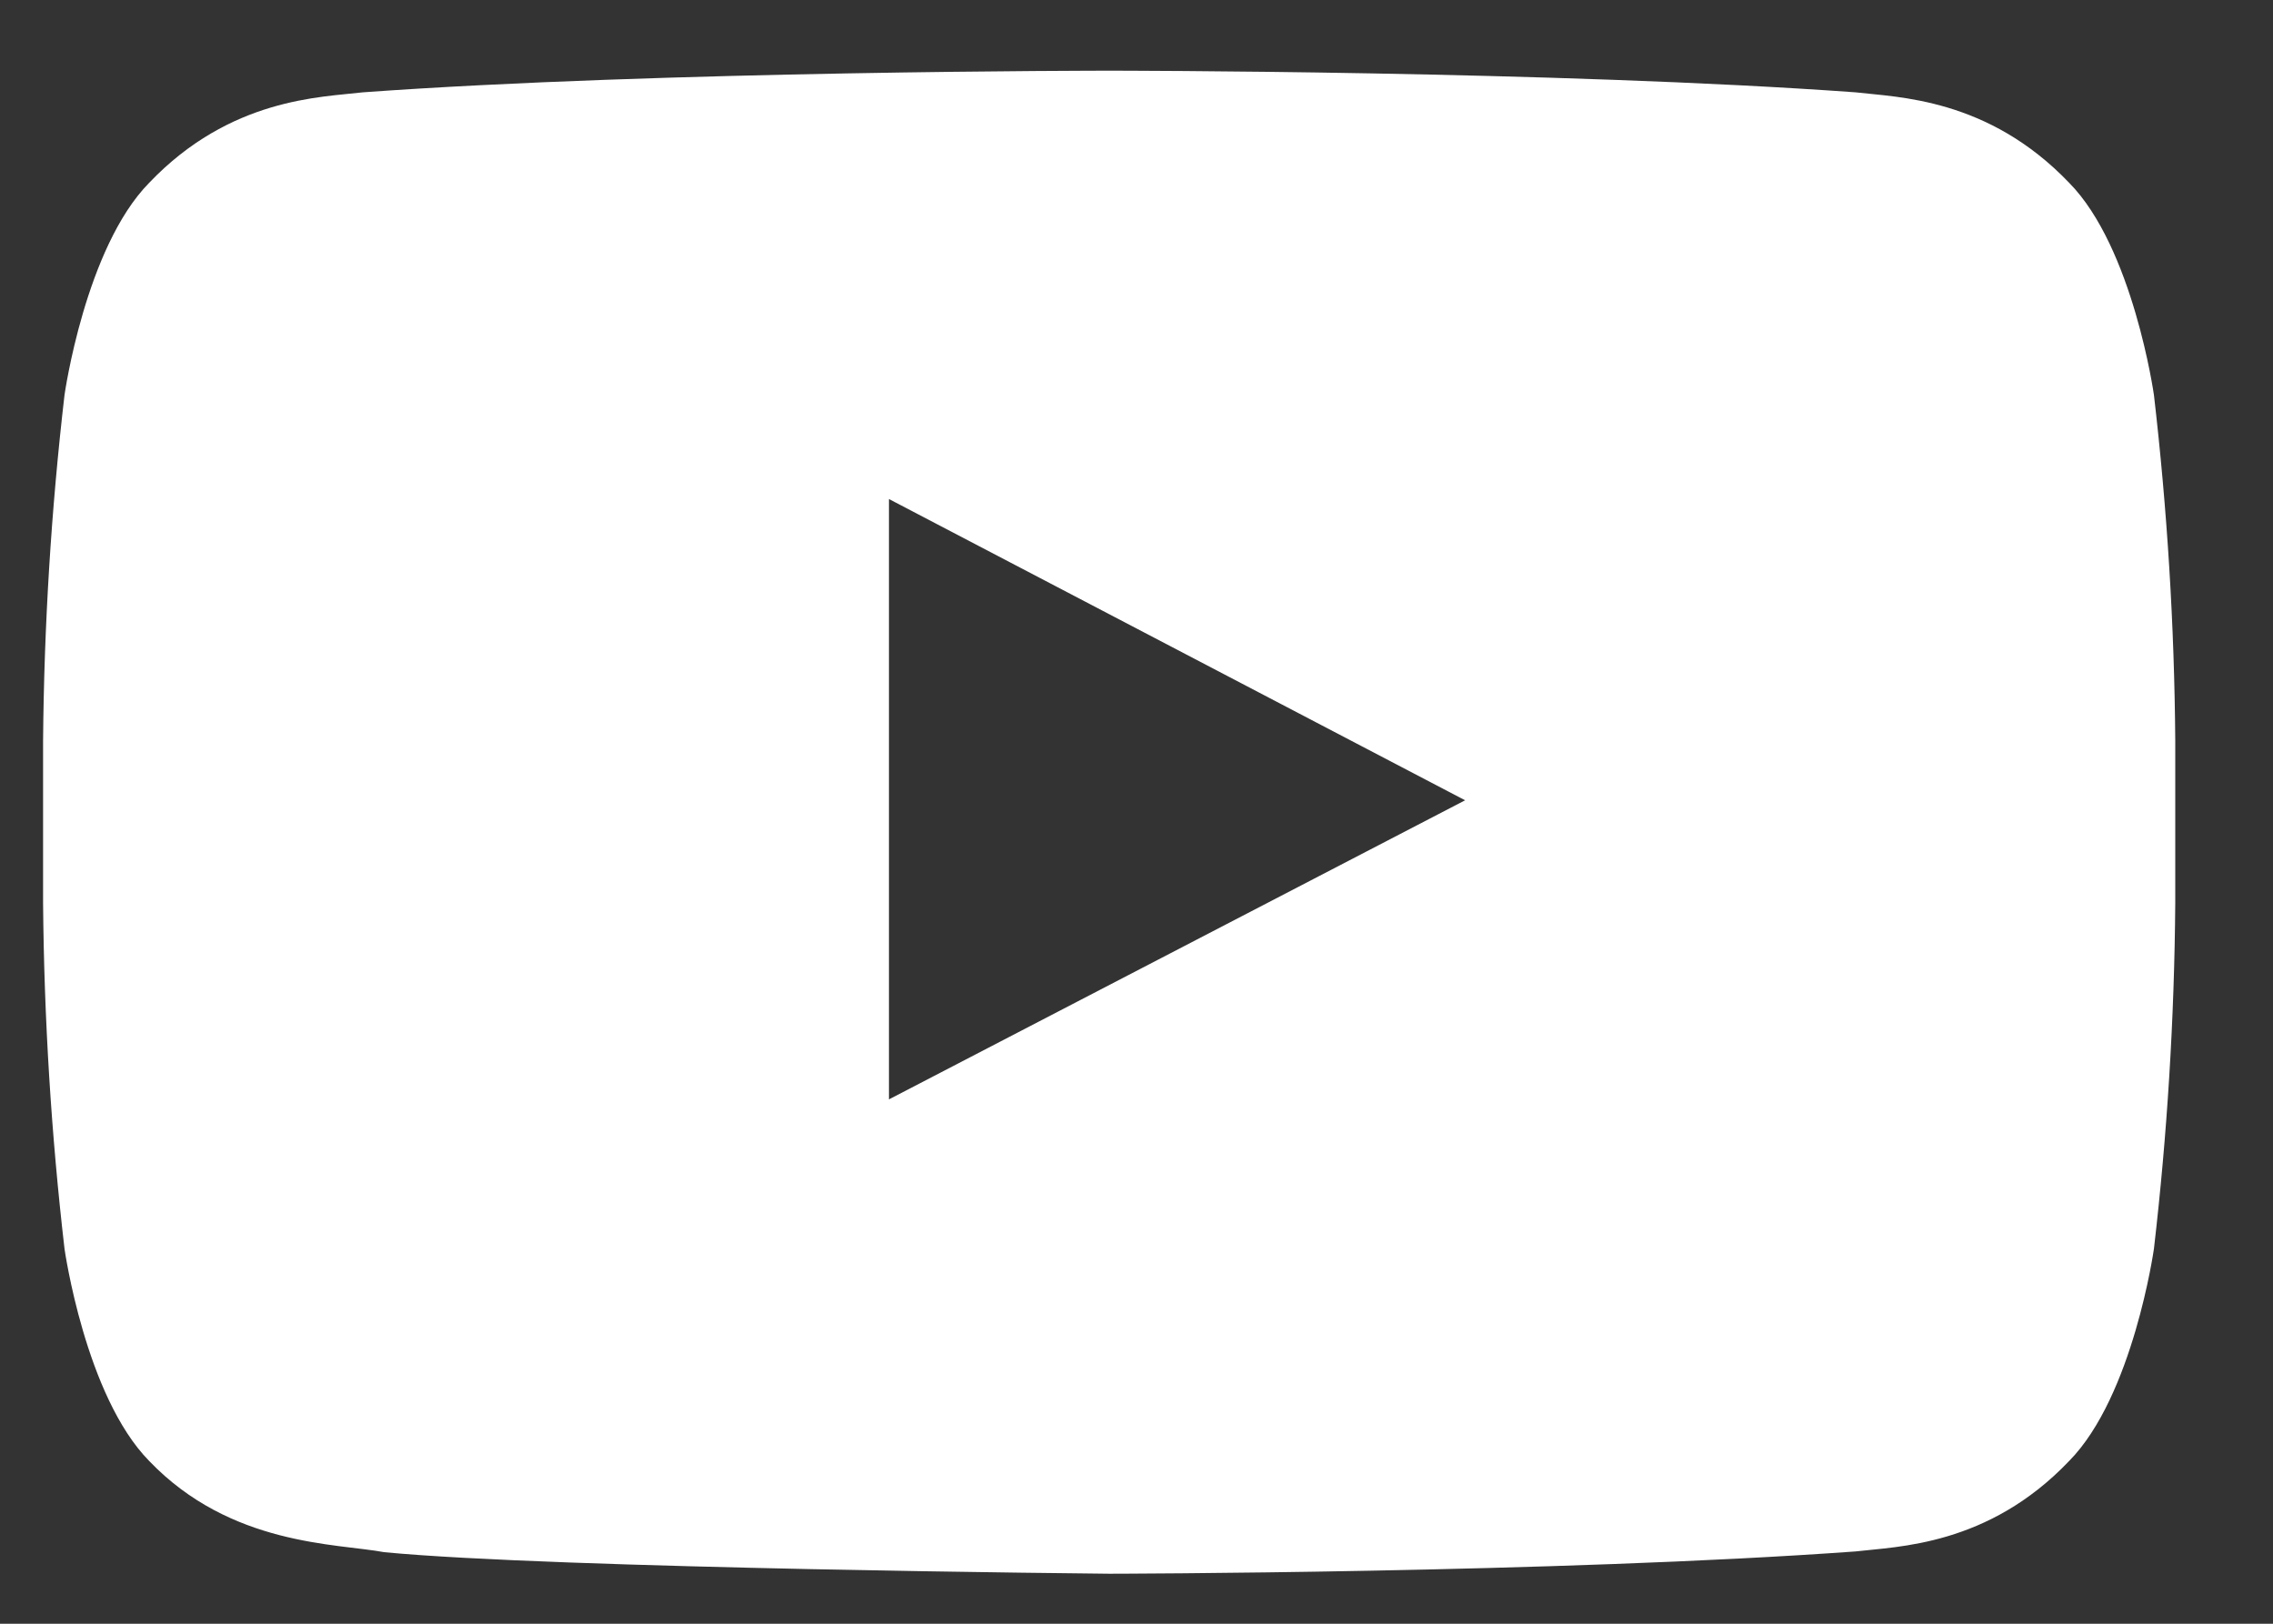
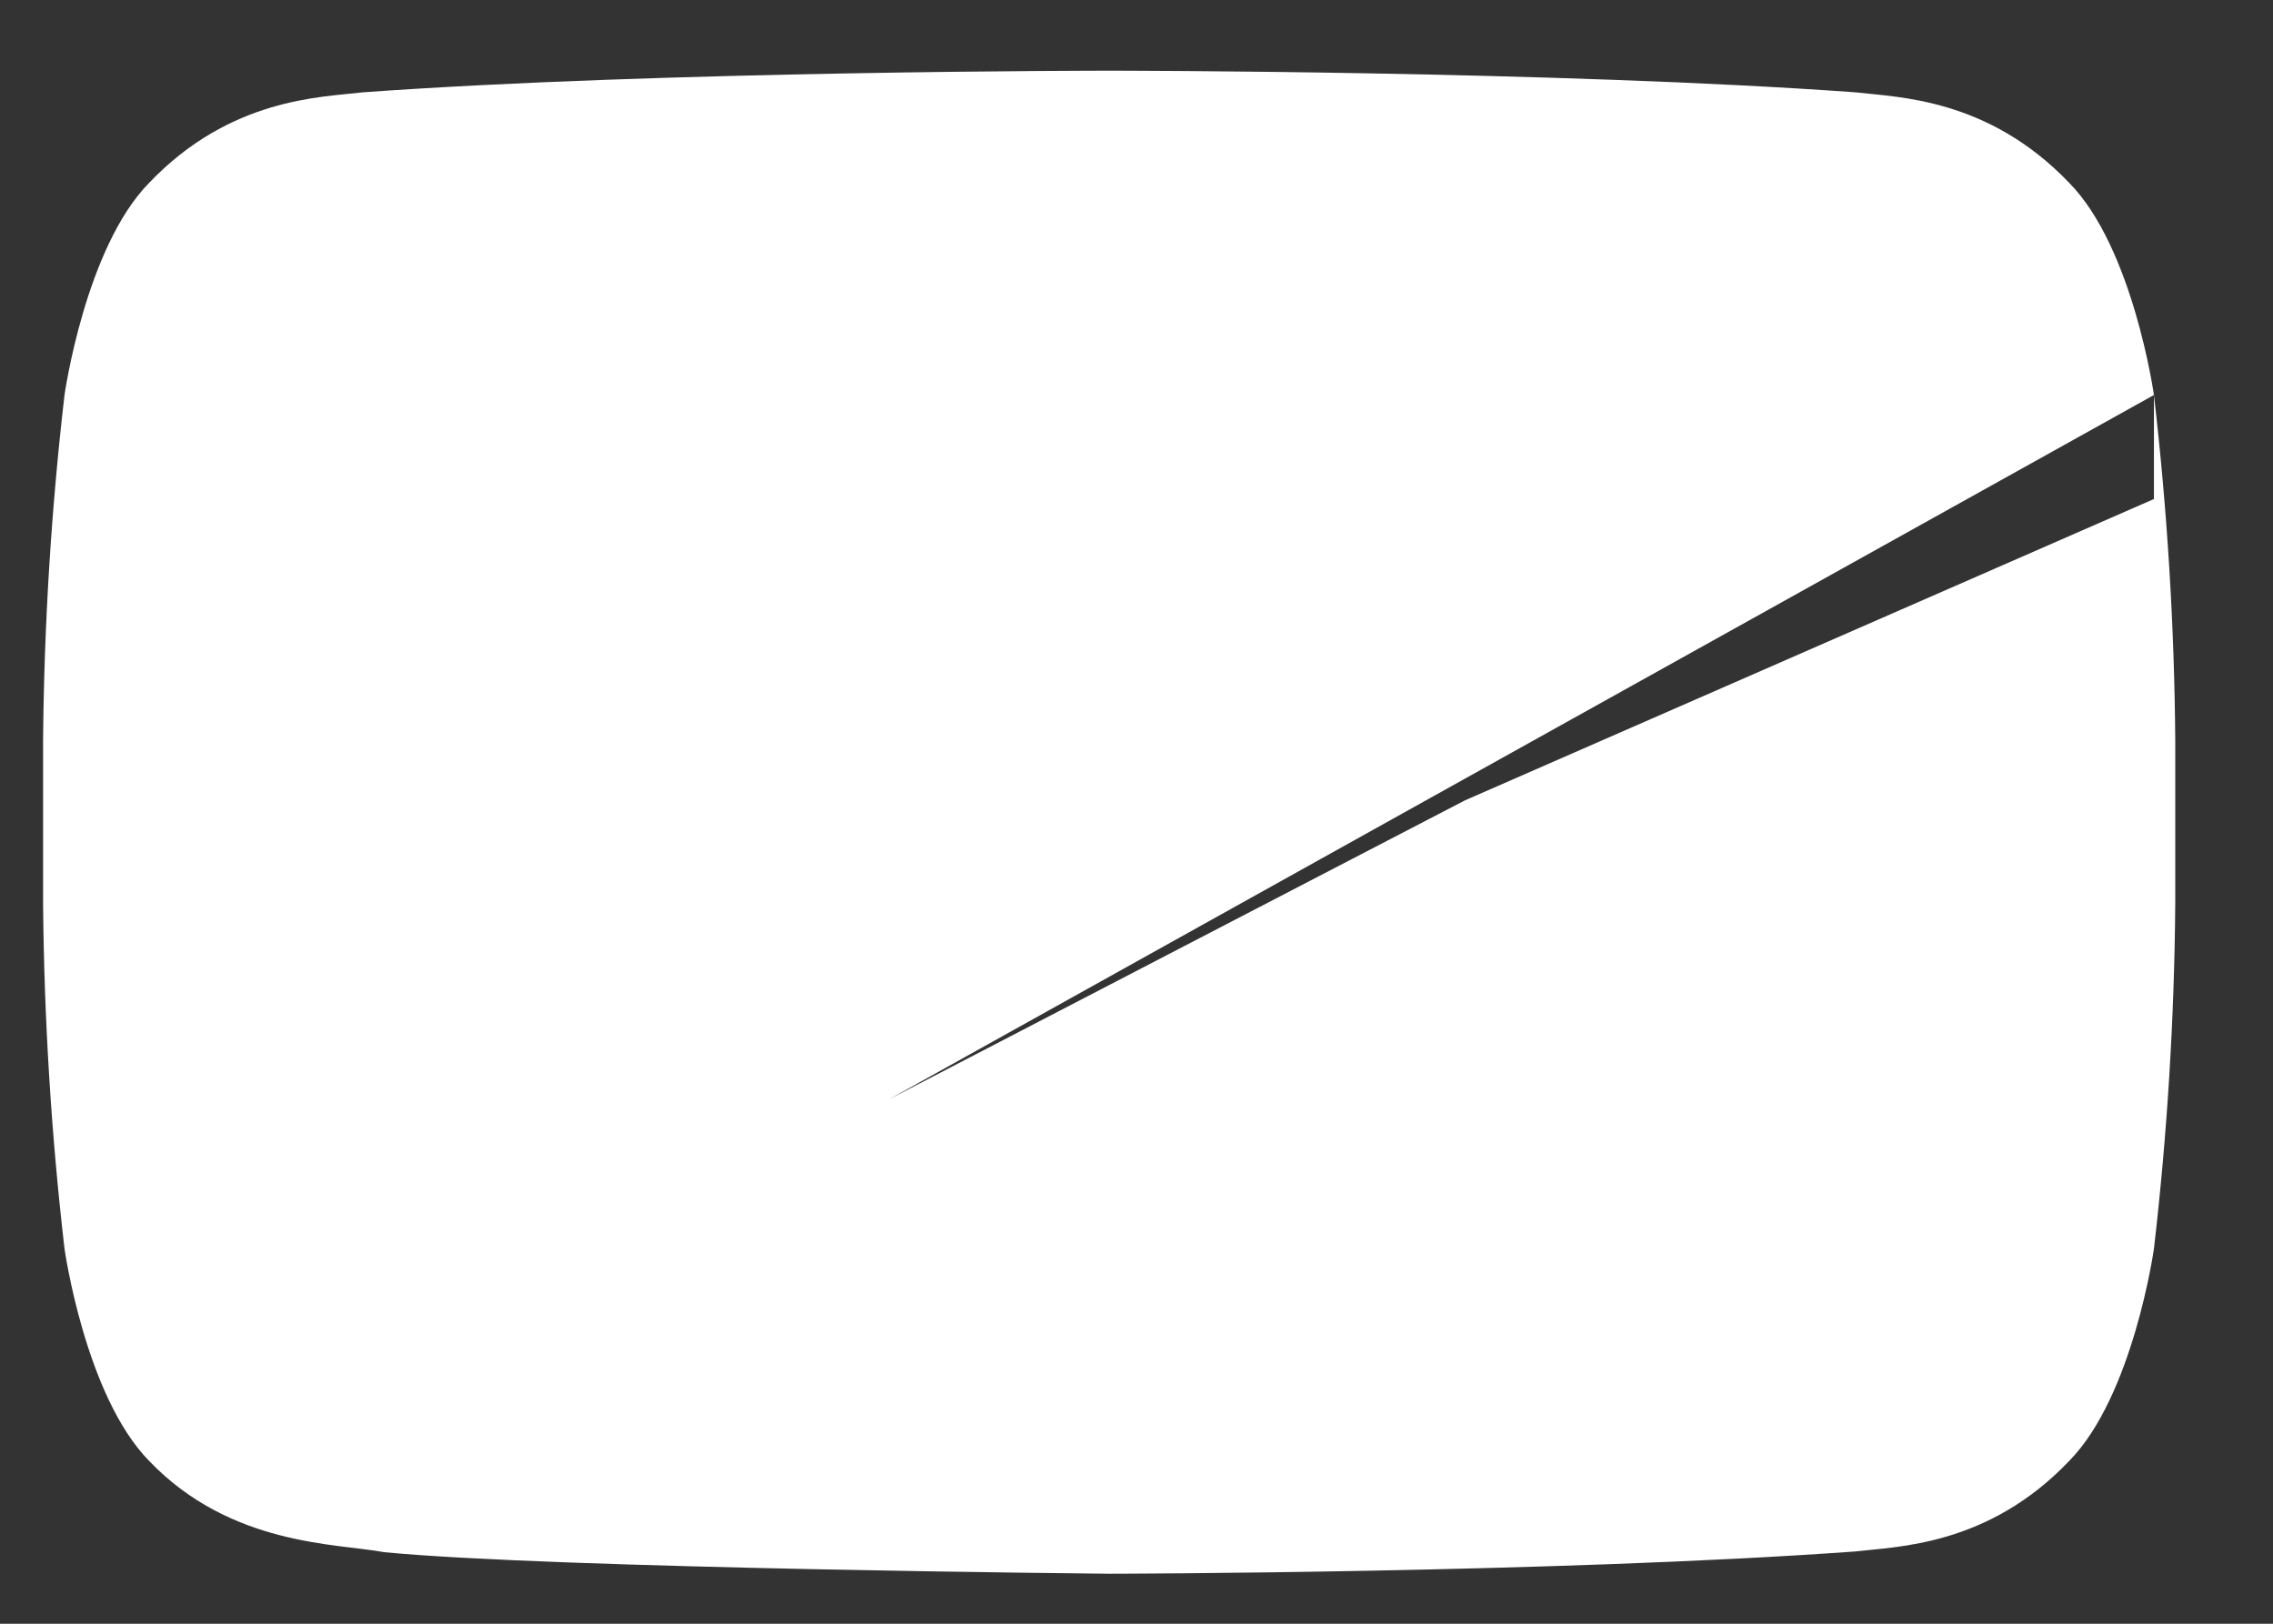
<svg xmlns="http://www.w3.org/2000/svg" width="21" height="15" viewBox="0 0 21 15" fill="none">
  <rect x="0" y="0" width="21" height="15" fill="#333333" stroke="none" />
-   <path d="M19.9 3.649C19.9 3.649 19.708 2.289 19.117 1.689C18.365 0.903 17.529 0.899 17.144 0.853C14.385 0.653 10.252 0.653 10.252 0.653H10.244C10.244 0.653 6.106 0.653 3.352 0.853C2.967 0.899 2.128 0.903 1.378 1.689C0.788 2.289 0.596 3.649 0.596 3.649C0.473 4.709 0.407 5.776 0.398 6.844V8.341C0.407 9.409 0.473 10.476 0.596 11.536C0.596 11.536 0.788 12.896 1.378 13.496C2.131 14.282 3.112 14.257 3.55 14.339C5.127 14.491 10.248 14.538 10.248 14.538C10.248 14.538 14.385 14.532 17.144 14.332C17.529 14.286 18.368 14.282 19.117 13.496C19.708 12.896 19.9 11.536 19.9 11.536C20.023 10.476 20.089 9.409 20.097 8.341V6.844C20.089 5.776 20.023 4.71 19.9 3.649ZM8.213 10.156V4.61L13.536 7.393L8.213 10.156Z" fill="white" />
+   <path d="M19.9 3.649C19.9 3.649 19.708 2.289 19.117 1.689C18.365 0.903 17.529 0.899 17.144 0.853C14.385 0.653 10.252 0.653 10.252 0.653H10.244C10.244 0.653 6.106 0.653 3.352 0.853C2.967 0.899 2.128 0.903 1.378 1.689C0.788 2.289 0.596 3.649 0.596 3.649C0.473 4.709 0.407 5.776 0.398 6.844V8.341C0.407 9.409 0.473 10.476 0.596 11.536C0.596 11.536 0.788 12.896 1.378 13.496C2.131 14.282 3.112 14.257 3.55 14.339C5.127 14.491 10.248 14.538 10.248 14.538C10.248 14.538 14.385 14.532 17.144 14.332C17.529 14.286 18.368 14.282 19.117 13.496C19.708 12.896 19.9 11.536 19.9 11.536C20.023 10.476 20.089 9.409 20.097 8.341V6.844C20.089 5.776 20.023 4.71 19.9 3.649ZV4.61L13.536 7.393L8.213 10.156Z" fill="white" />
</svg>